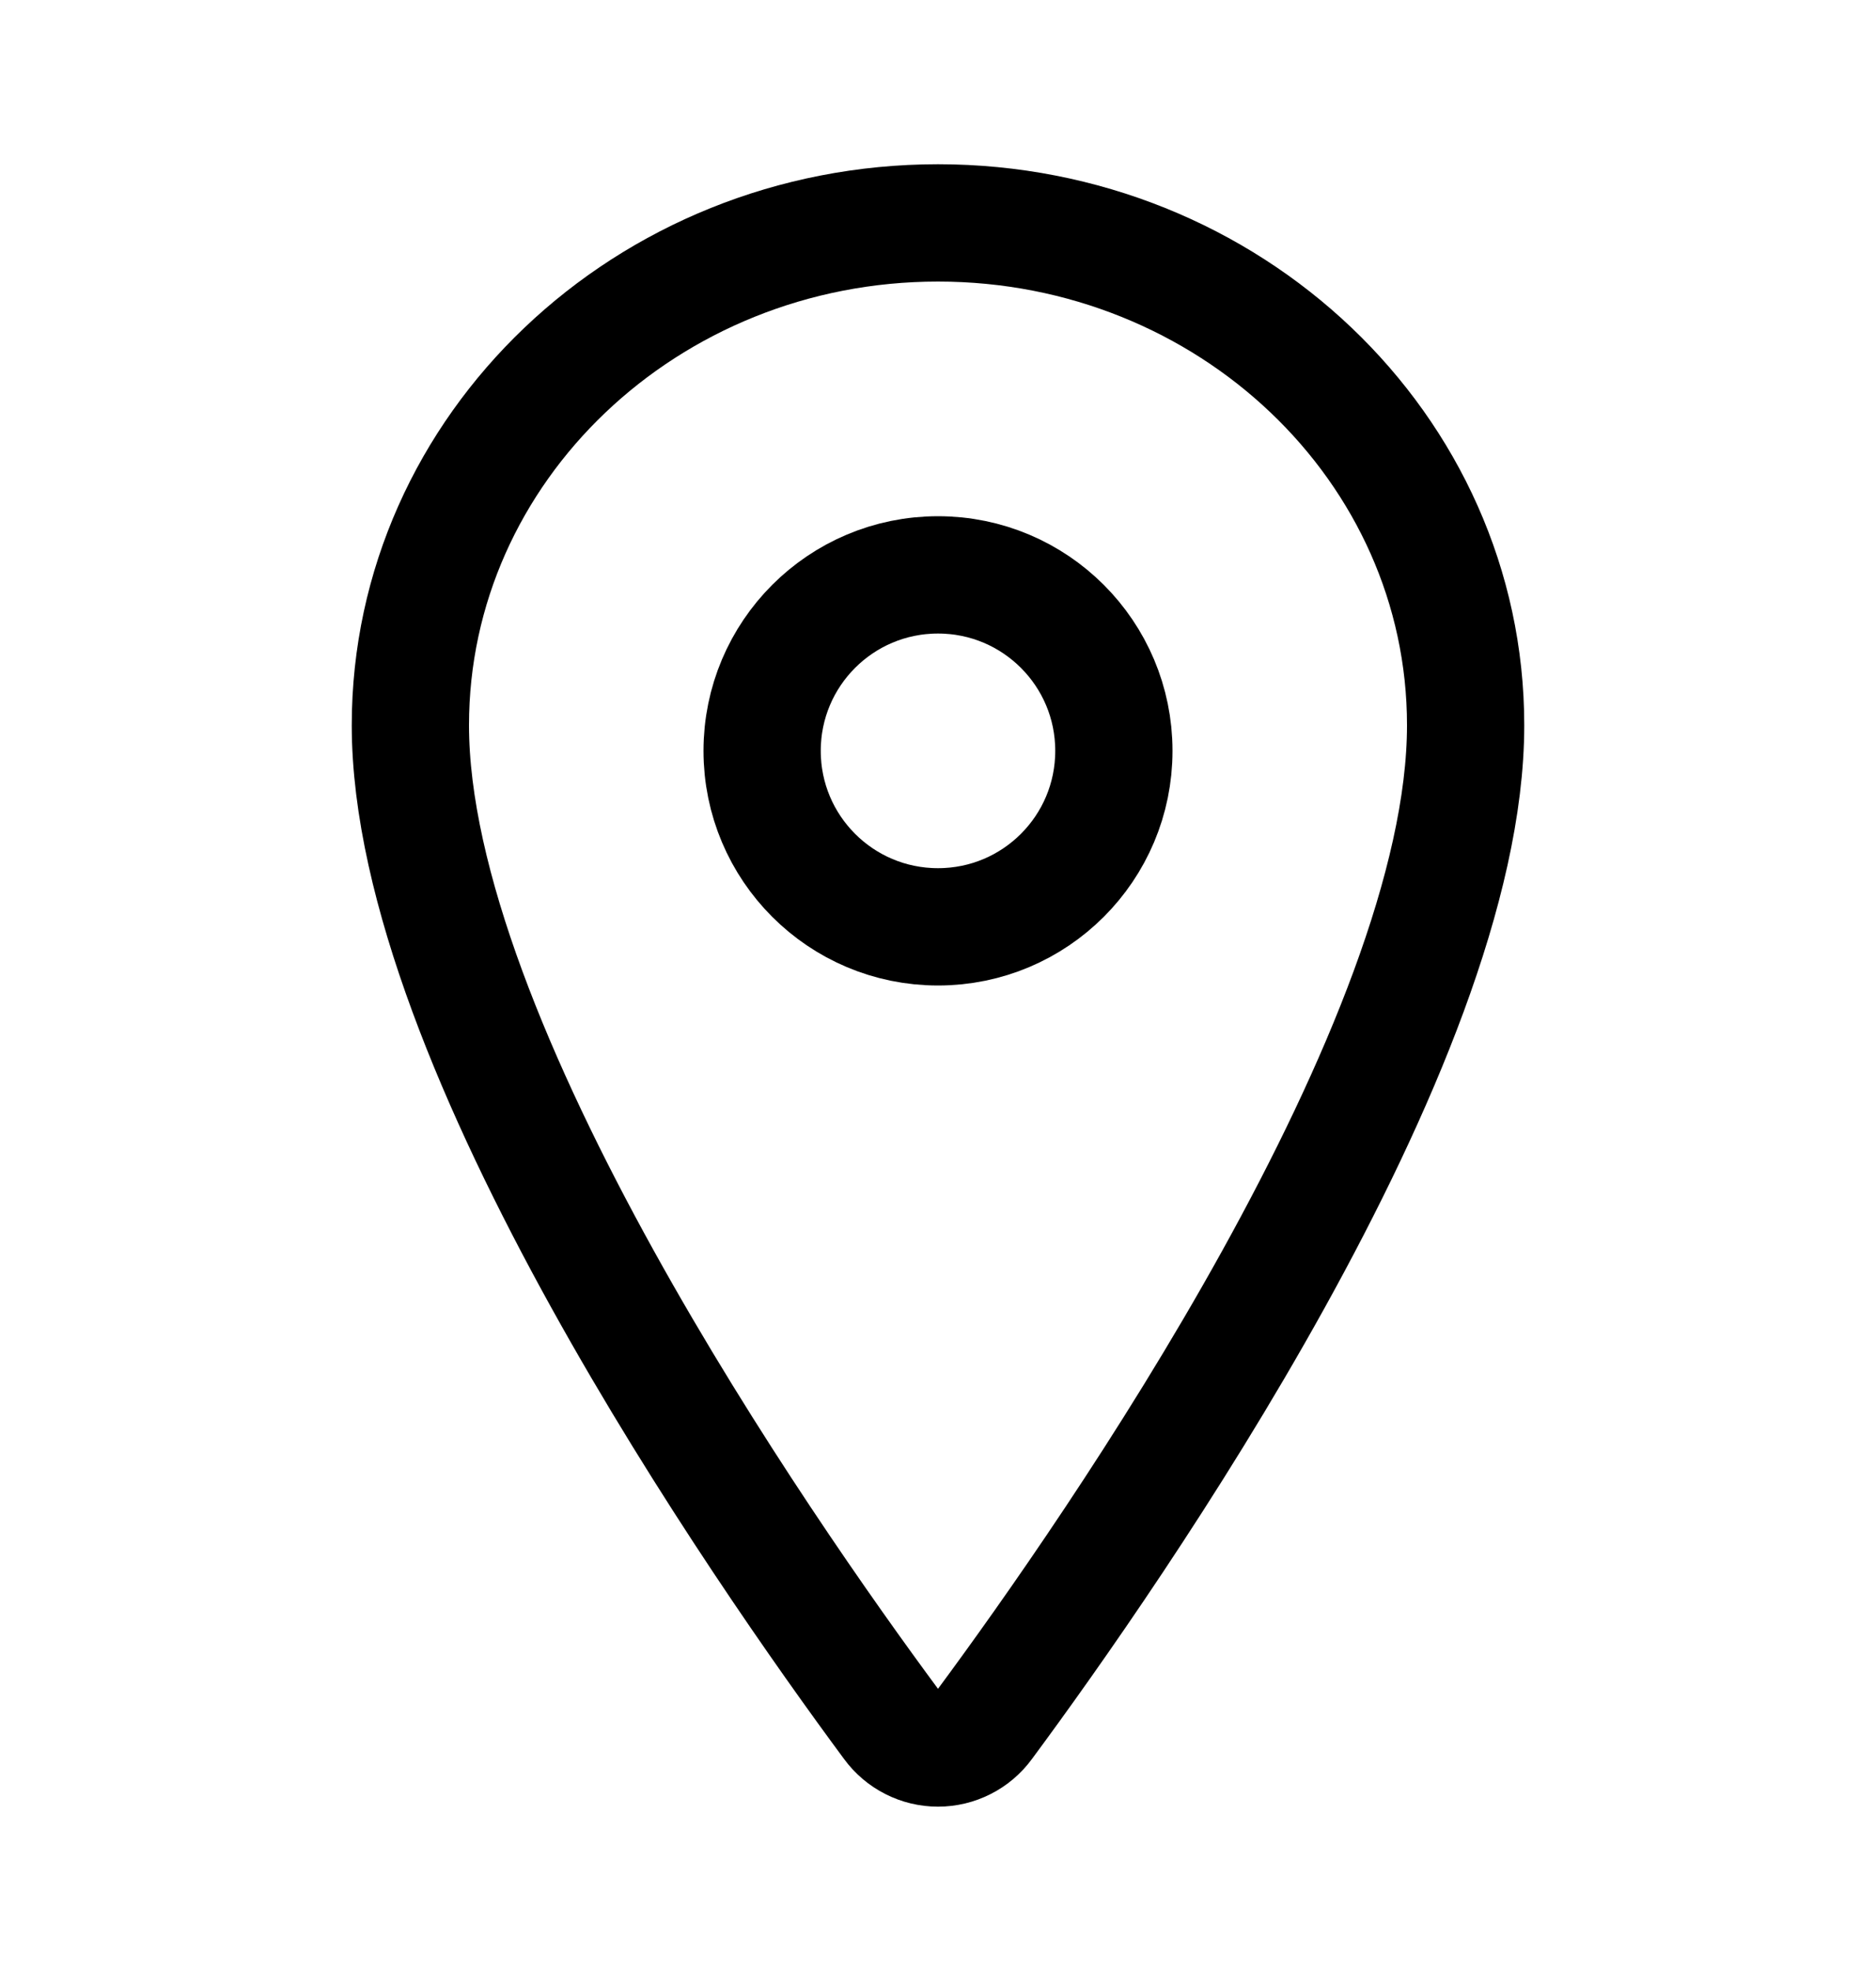
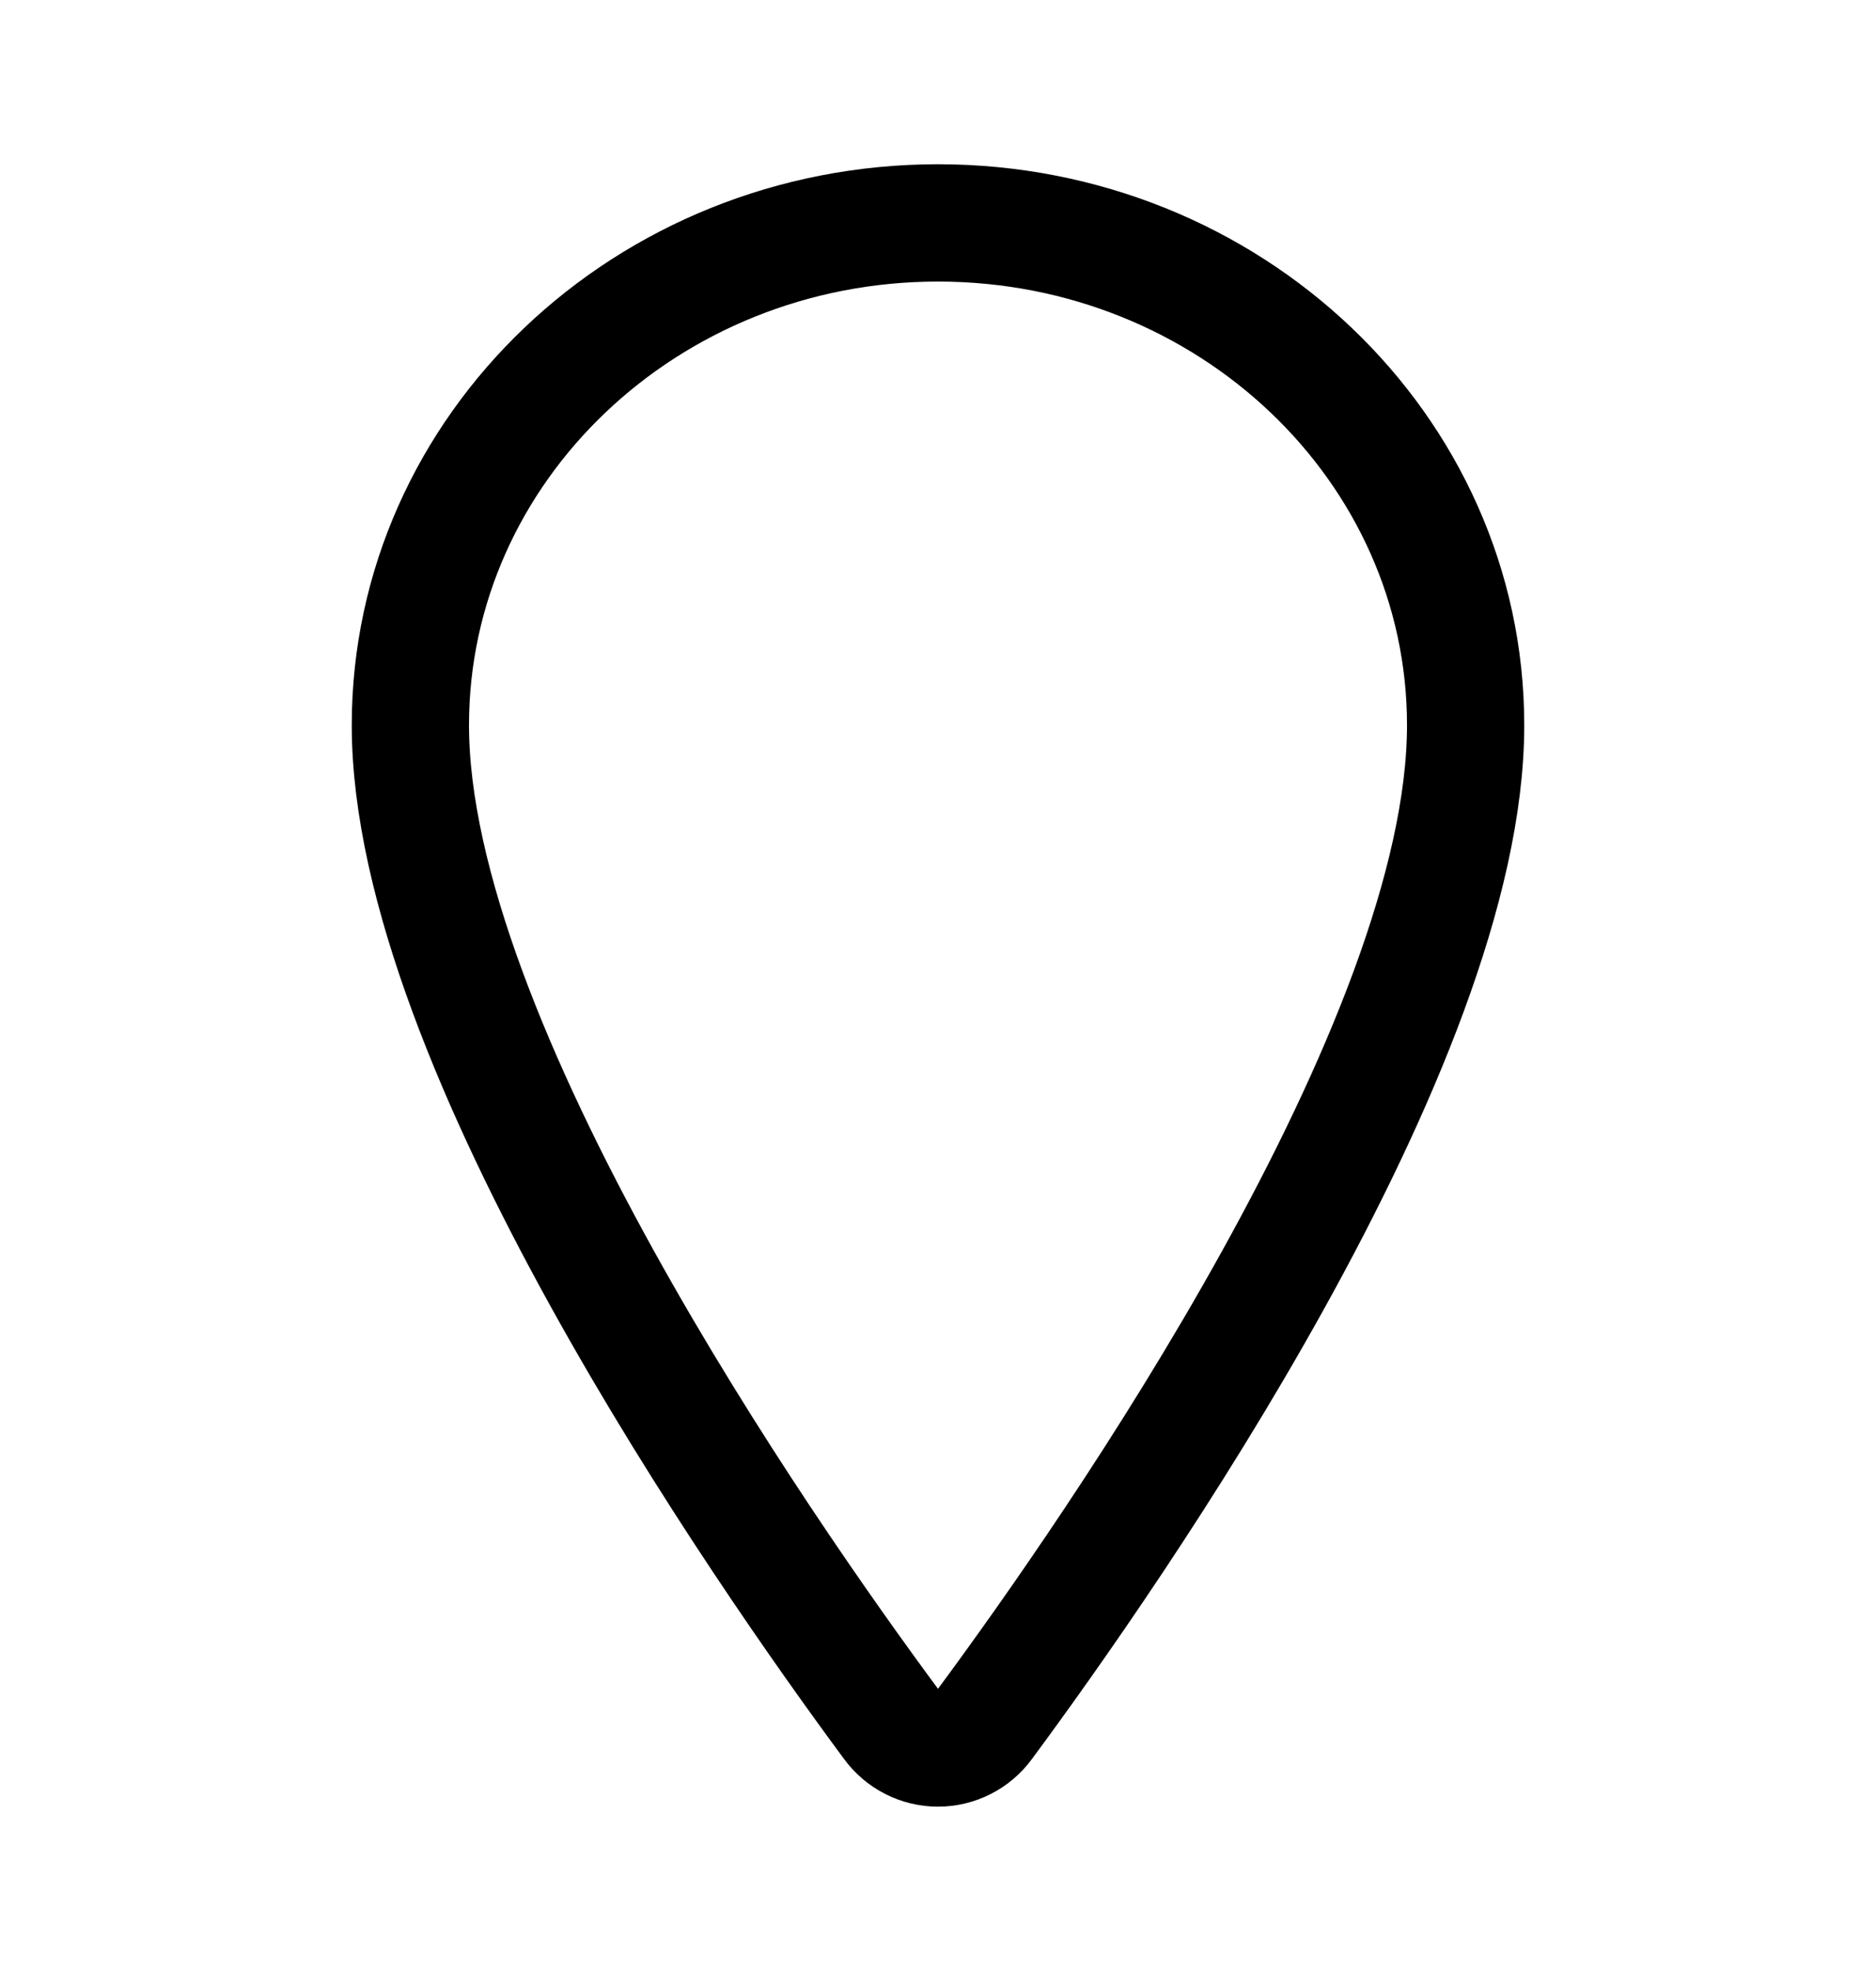
<svg xmlns="http://www.w3.org/2000/svg" width="20" height="21" viewBox="0 0 20 21" fill="none">
  <path d="M10 2.375C6.895 2.375 4.375 4.773 4.375 7.727C4.375 11.125 8.125 16.511 9.502 18.371C9.559 18.449 9.634 18.513 9.721 18.557C9.807 18.601 9.903 18.624 10 18.624C10.097 18.624 10.193 18.601 10.279 18.557C10.366 18.513 10.441 18.449 10.498 18.371C11.875 16.511 15.625 11.128 15.625 7.727C15.625 4.773 13.105 2.375 10 2.375Z" stroke="black" stroke-width="1.25" stroke-linecap="round" stroke-linejoin="round" />
-   <path d="M10 9.875C11.036 9.875 11.875 9.036 11.875 8C11.875 6.964 11.036 6.125 10 6.125C8.964 6.125 8.125 6.964 8.125 8C8.125 9.036 8.964 9.875 10 9.875Z" stroke="black" stroke-width="1.25" stroke-linecap="round" stroke-linejoin="round" />
</svg>